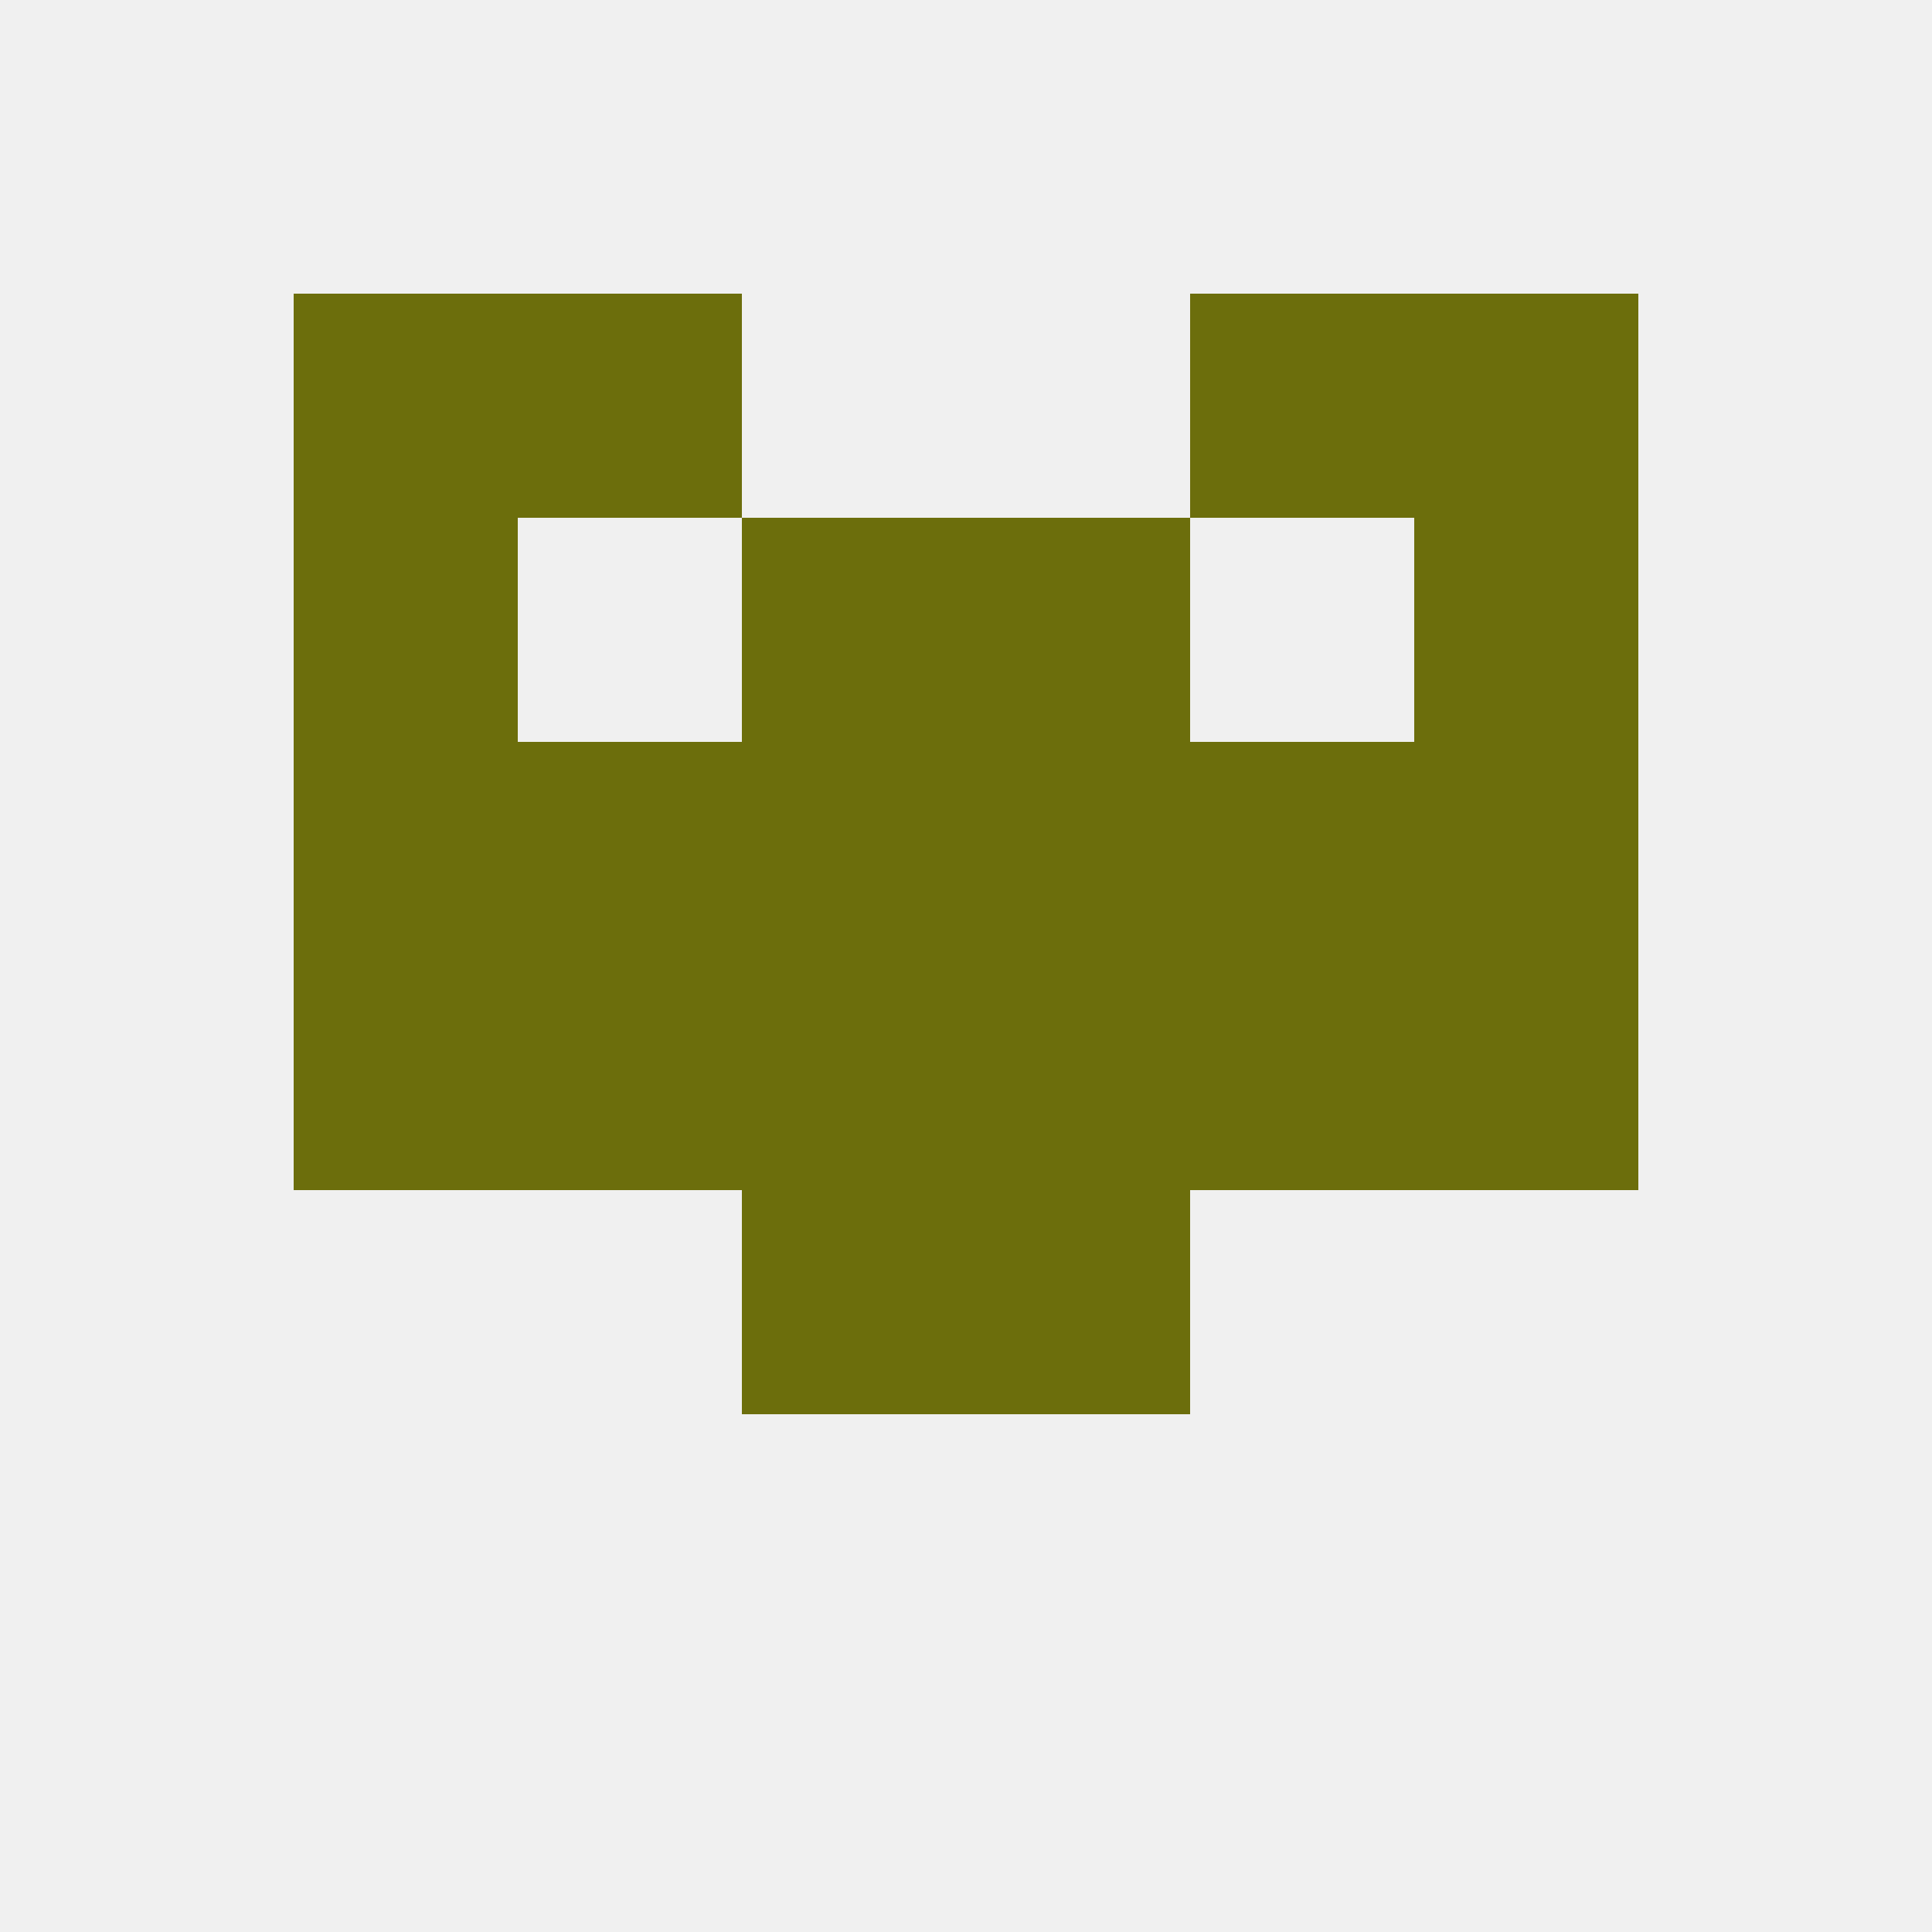
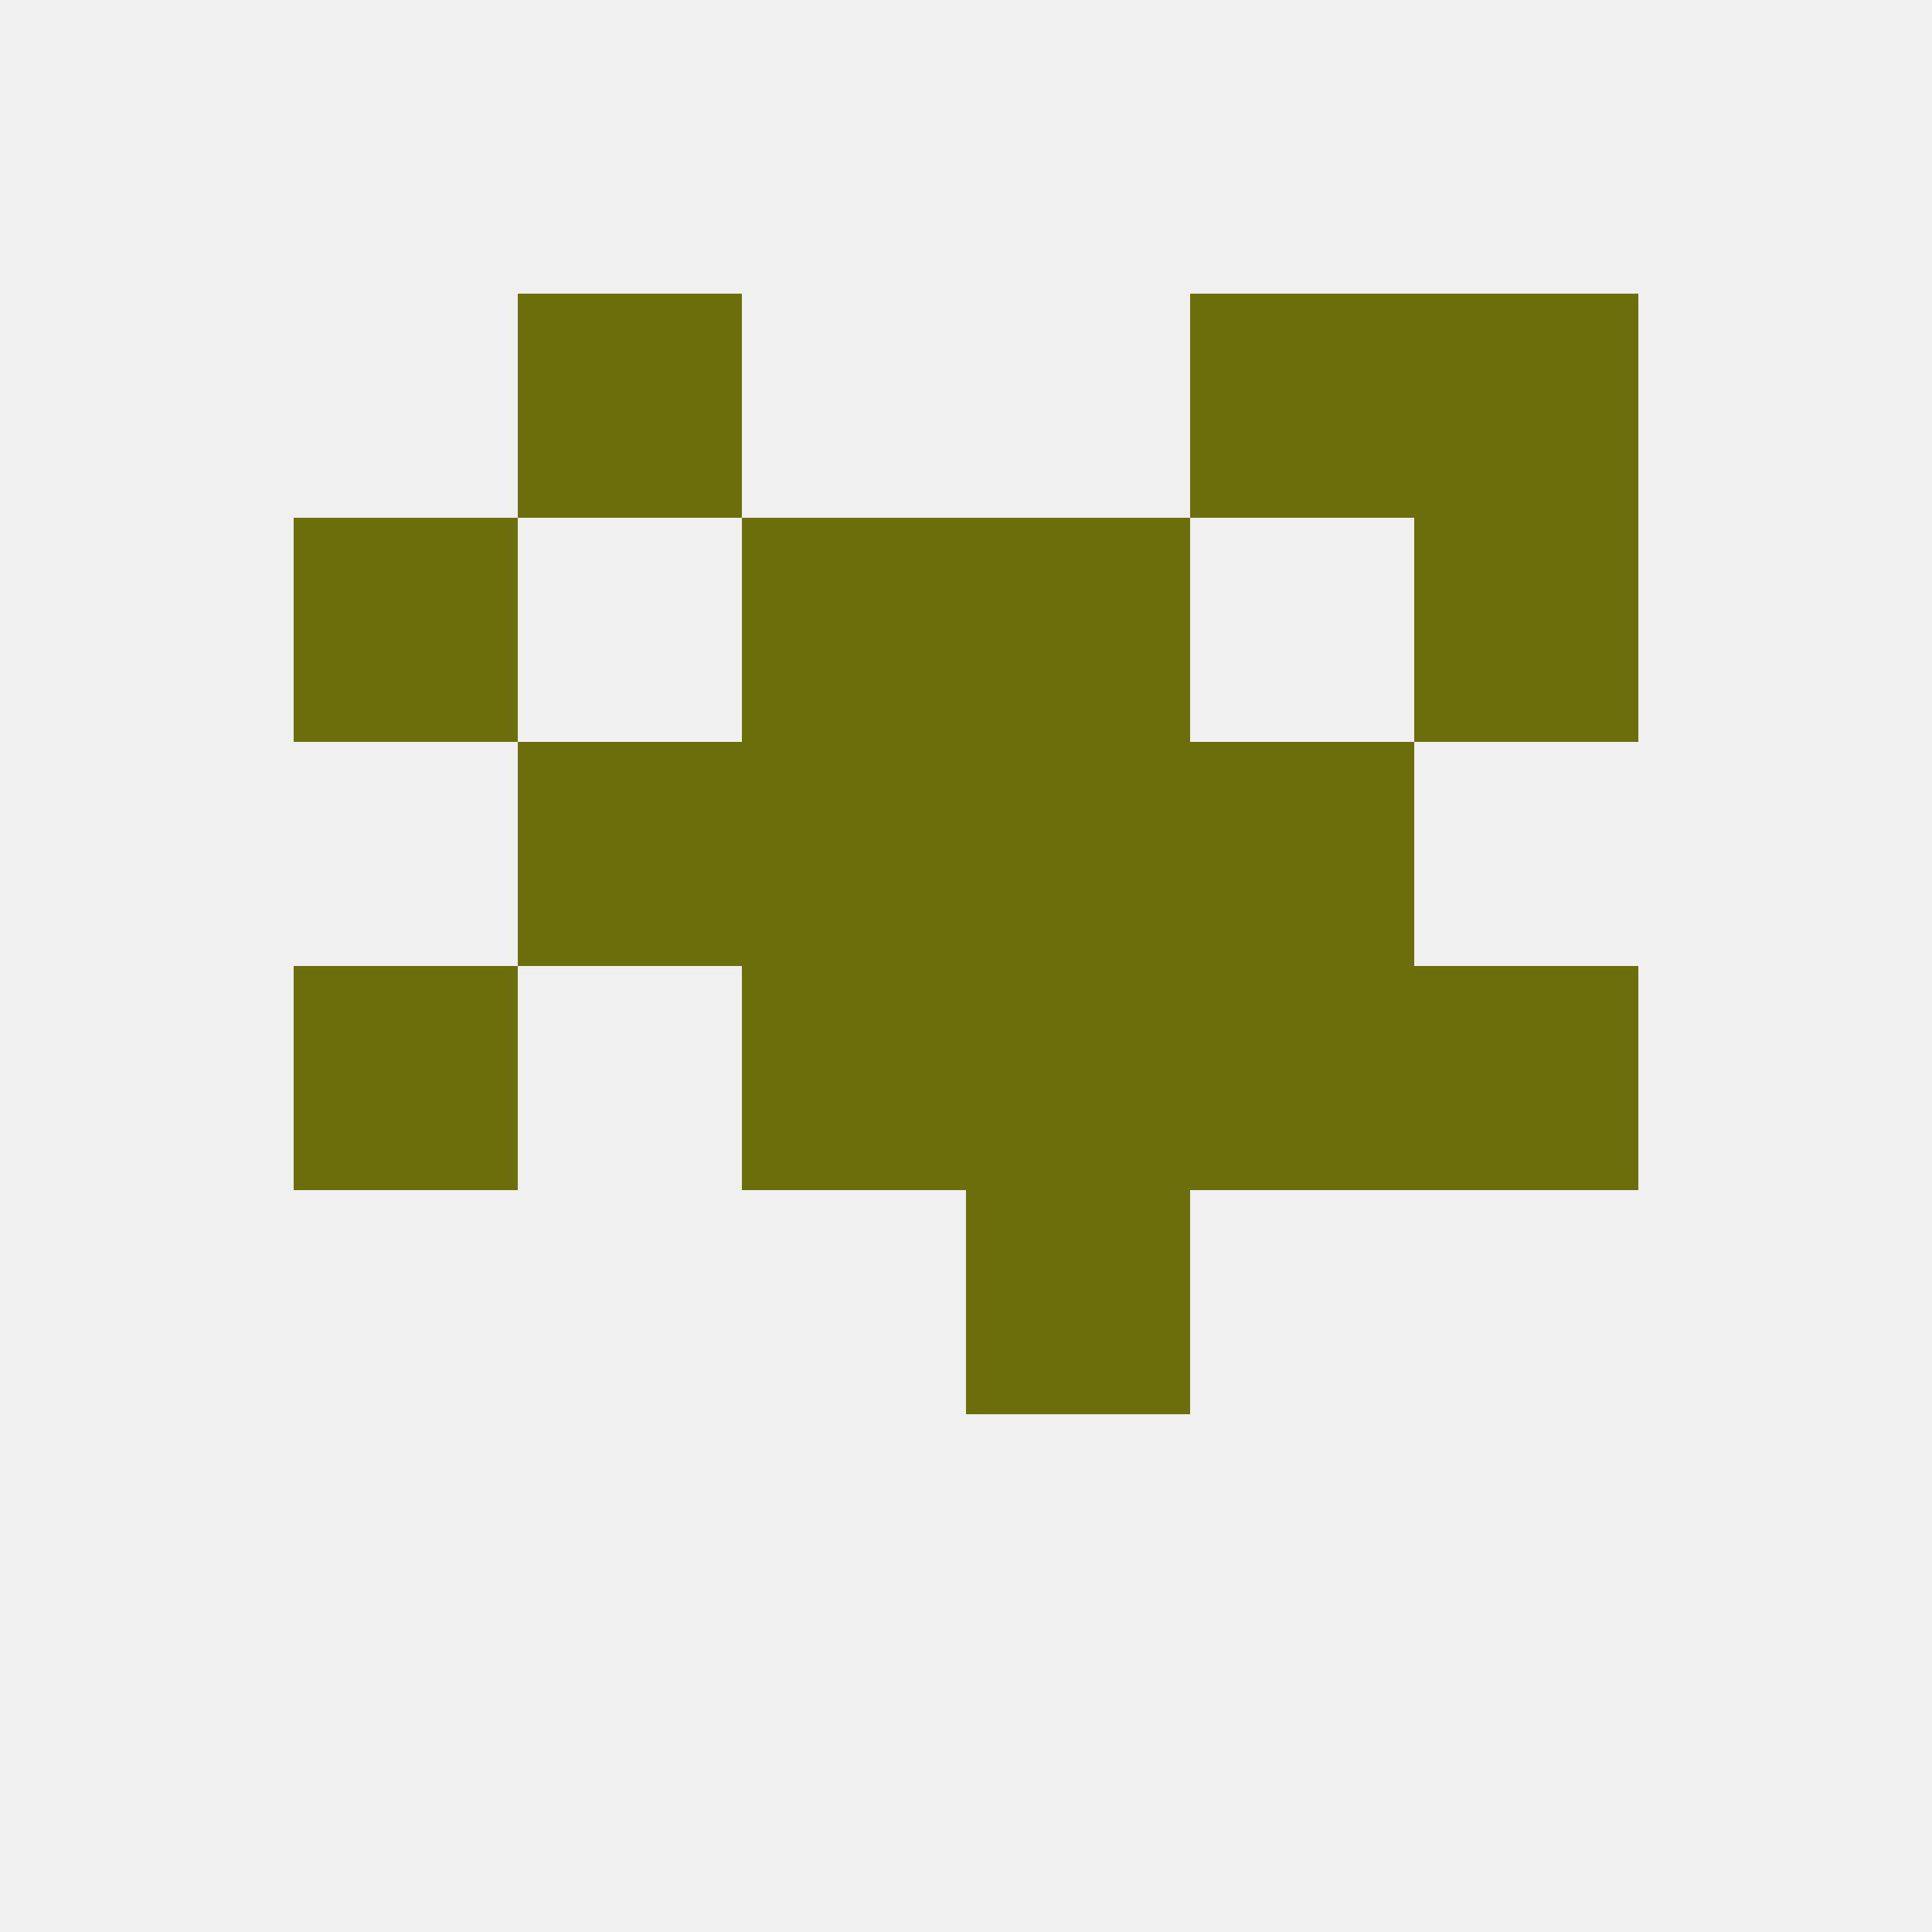
<svg xmlns="http://www.w3.org/2000/svg" version="1.1" baseprofile="full" width="250" height="250" viewBox="0 0 250 250">
  <rect width="100%" height="100%" fill="rgba(240,240,240,255)" />
  <rect x="96" y="125" width="29" height="29" fill="rgba(108,110,12,255)" />
  <rect x="125" y="125" width="29" height="29" fill="rgba(108,110,12,255)" />
-   <rect x="67" y="125" width="29" height="29" fill="rgba(108,110,12,255)" />
  <rect x="154" y="125" width="29" height="29" fill="rgba(108,110,12,255)" />
  <rect x="38" y="125" width="29" height="29" fill="rgba(108,110,12,255)" />
  <rect x="183" y="125" width="29" height="29" fill="rgba(108,110,12,255)" />
-   <rect x="38" y="96" width="29" height="29" fill="rgba(108,110,12,255)" />
-   <rect x="183" y="96" width="29" height="29" fill="rgba(108,110,12,255)" />
  <rect x="67" y="96" width="29" height="29" fill="rgba(108,110,12,255)" />
  <rect x="154" y="96" width="29" height="29" fill="rgba(108,110,12,255)" />
  <rect x="96" y="96" width="29" height="29" fill="rgba(108,110,12,255)" />
  <rect x="125" y="96" width="29" height="29" fill="rgba(108,110,12,255)" />
-   <rect x="96" y="154" width="29" height="29" fill="rgba(108,110,12,255)" />
  <rect x="125" y="154" width="29" height="29" fill="rgba(108,110,12,255)" />
  <rect x="125" y="67" width="29" height="29" fill="rgba(108,110,12,255)" />
  <rect x="38" y="67" width="29" height="29" fill="rgba(108,110,12,255)" />
  <rect x="183" y="67" width="29" height="29" fill="rgba(108,110,12,255)" />
  <rect x="96" y="67" width="29" height="29" fill="rgba(108,110,12,255)" />
  <rect x="183" y="38" width="29" height="29" fill="rgba(108,110,12,255)" />
  <rect x="67" y="38" width="29" height="29" fill="rgba(108,110,12,255)" />
  <rect x="154" y="38" width="29" height="29" fill="rgba(108,110,12,255)" />
-   <rect x="38" y="38" width="29" height="29" fill="rgba(108,110,12,255)" />
</svg>